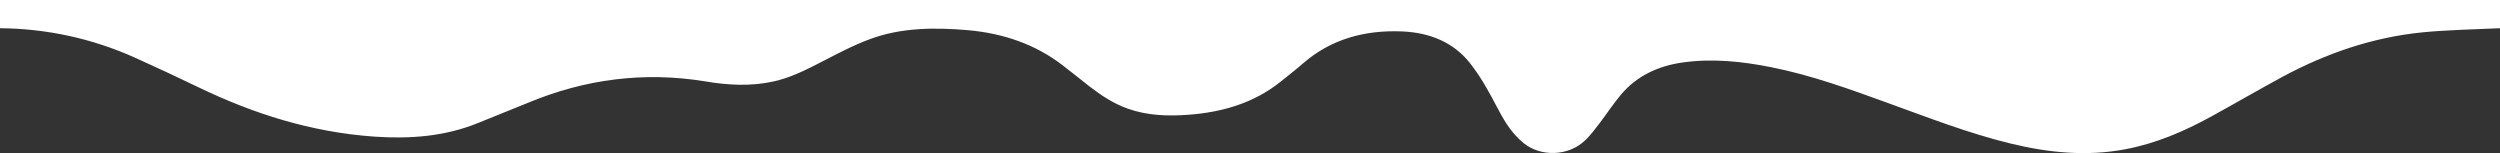
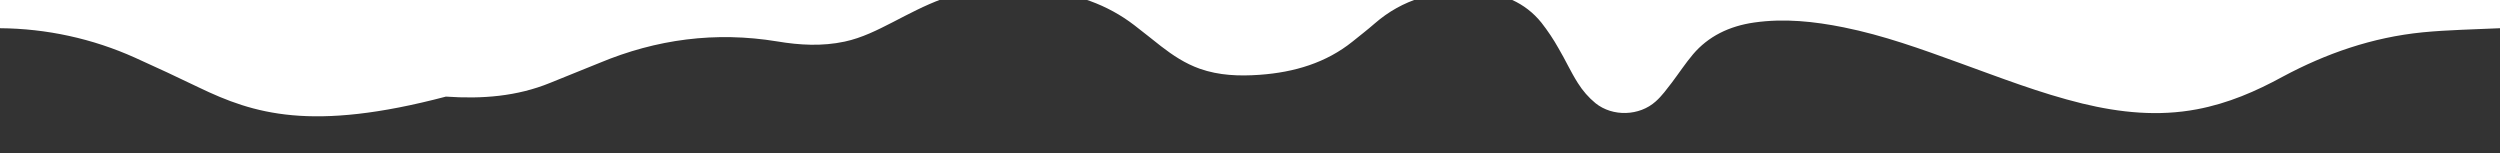
<svg xmlns="http://www.w3.org/2000/svg" version="1.1" id="Layer_1" x="0px" y="0px" viewBox="0 0 1400 85.8" style="enable-background:new 0 0 1400 85.8;" xml:space="preserve">
  <rect x="0" y="0" width="1400" height="85.8" fill="#333333" stroke="none" />
  <style type="text/css">
	.st0{fill:#FFFFFF;}
</style>
  <title>wave-white</title>
-   <path class="st0" d="M1400,15.8c-14.4,0.7-28.9,0.9-43.3,2.3c-28.3,2.8-54.2,11.9-78.3,24.8c-13.5,7.3-26.7,15-40.2,22.4  c-15,8.2-30.6,15-48.1,18.3c-21.7,4.1-43,1.9-64.1-3.2c-23.8-5.8-46.3-14.6-69-22.8c-21.2-7.7-42.4-15.4-64.8-19.9  c-16.5-3.3-33.1-5.1-50-2.7c-14.1,2-25.8,7.8-34.3,17.8c-4.3,5.1-7.9,10.6-11.9,15.9c-2.8,3.6-5.5,7.4-9,10.5  c-9.1,8.2-24.1,8.7-33.7,1c-3.9-3.2-7.2-7-9.9-11.3c-4-6.3-7-13-10.8-19.4c-2.8-5-6-9.8-9.6-14.4c-9.1-11.3-22-16.8-37.7-17.5  c-21.4-0.9-40.2,4.5-55.6,17.9c-4,3.5-8.3,6.8-12.5,10.2c-14.7,11.8-32.4,17.2-52.1,18.6c-11.4,0.8-22.6,0.4-33.4-3.4  c-8.2-2.9-15.1-7.5-21.7-12.6c-5-3.9-9.9-7.9-15-11.8c-15.1-11.6-32.9-17.8-52.9-19.6c-18.7-1.6-37.4-1.5-54.9,5  c-9.5,3.5-18.5,8.3-27.4,12.9c-8.6,4.4-17.2,8.8-27,10.9c-12.6,2.7-25.2,2-37.7-0.1c-34.7-5.7-67.8-1.2-99.5,12  c-9.2,3.8-18.5,7.4-27.7,11.2c-18.6,7.6-38.1,9.1-58.4,7.7C174.2,74,142,63.7,111.4,49c-11.8-5.7-23.8-11.3-35.8-16.7  C51.8,21.6,26.1,16,0,15.8V0h1400V15.8z" />
+   <path class="st0" d="M1400,15.8c-14.4,0.7-28.9,0.9-43.3,2.3c-28.3,2.8-54.2,11.9-78.3,24.8c-15,8.2-30.6,15-48.1,18.3c-21.7,4.1-43,1.9-64.1-3.2c-23.8-5.8-46.3-14.6-69-22.8c-21.2-7.7-42.4-15.4-64.8-19.9  c-16.5-3.3-33.1-5.1-50-2.7c-14.1,2-25.8,7.8-34.3,17.8c-4.3,5.1-7.9,10.6-11.9,15.9c-2.8,3.6-5.5,7.4-9,10.5  c-9.1,8.2-24.1,8.7-33.7,1c-3.9-3.2-7.2-7-9.9-11.3c-4-6.3-7-13-10.8-19.4c-2.8-5-6-9.8-9.6-14.4c-9.1-11.3-22-16.8-37.7-17.5  c-21.4-0.9-40.2,4.5-55.6,17.9c-4,3.5-8.3,6.8-12.5,10.2c-14.7,11.8-32.4,17.2-52.1,18.6c-11.4,0.8-22.6,0.4-33.4-3.4  c-8.2-2.9-15.1-7.5-21.7-12.6c-5-3.9-9.9-7.9-15-11.8c-15.1-11.6-32.9-17.8-52.9-19.6c-18.7-1.6-37.4-1.5-54.9,5  c-9.5,3.5-18.5,8.3-27.4,12.9c-8.6,4.4-17.2,8.8-27,10.9c-12.6,2.7-25.2,2-37.7-0.1c-34.7-5.7-67.8-1.2-99.5,12  c-9.2,3.8-18.5,7.4-27.7,11.2c-18.6,7.6-38.1,9.1-58.4,7.7C174.2,74,142,63.7,111.4,49c-11.8-5.7-23.8-11.3-35.8-16.7  C51.8,21.6,26.1,16,0,15.8V0h1400V15.8z" />
</svg>